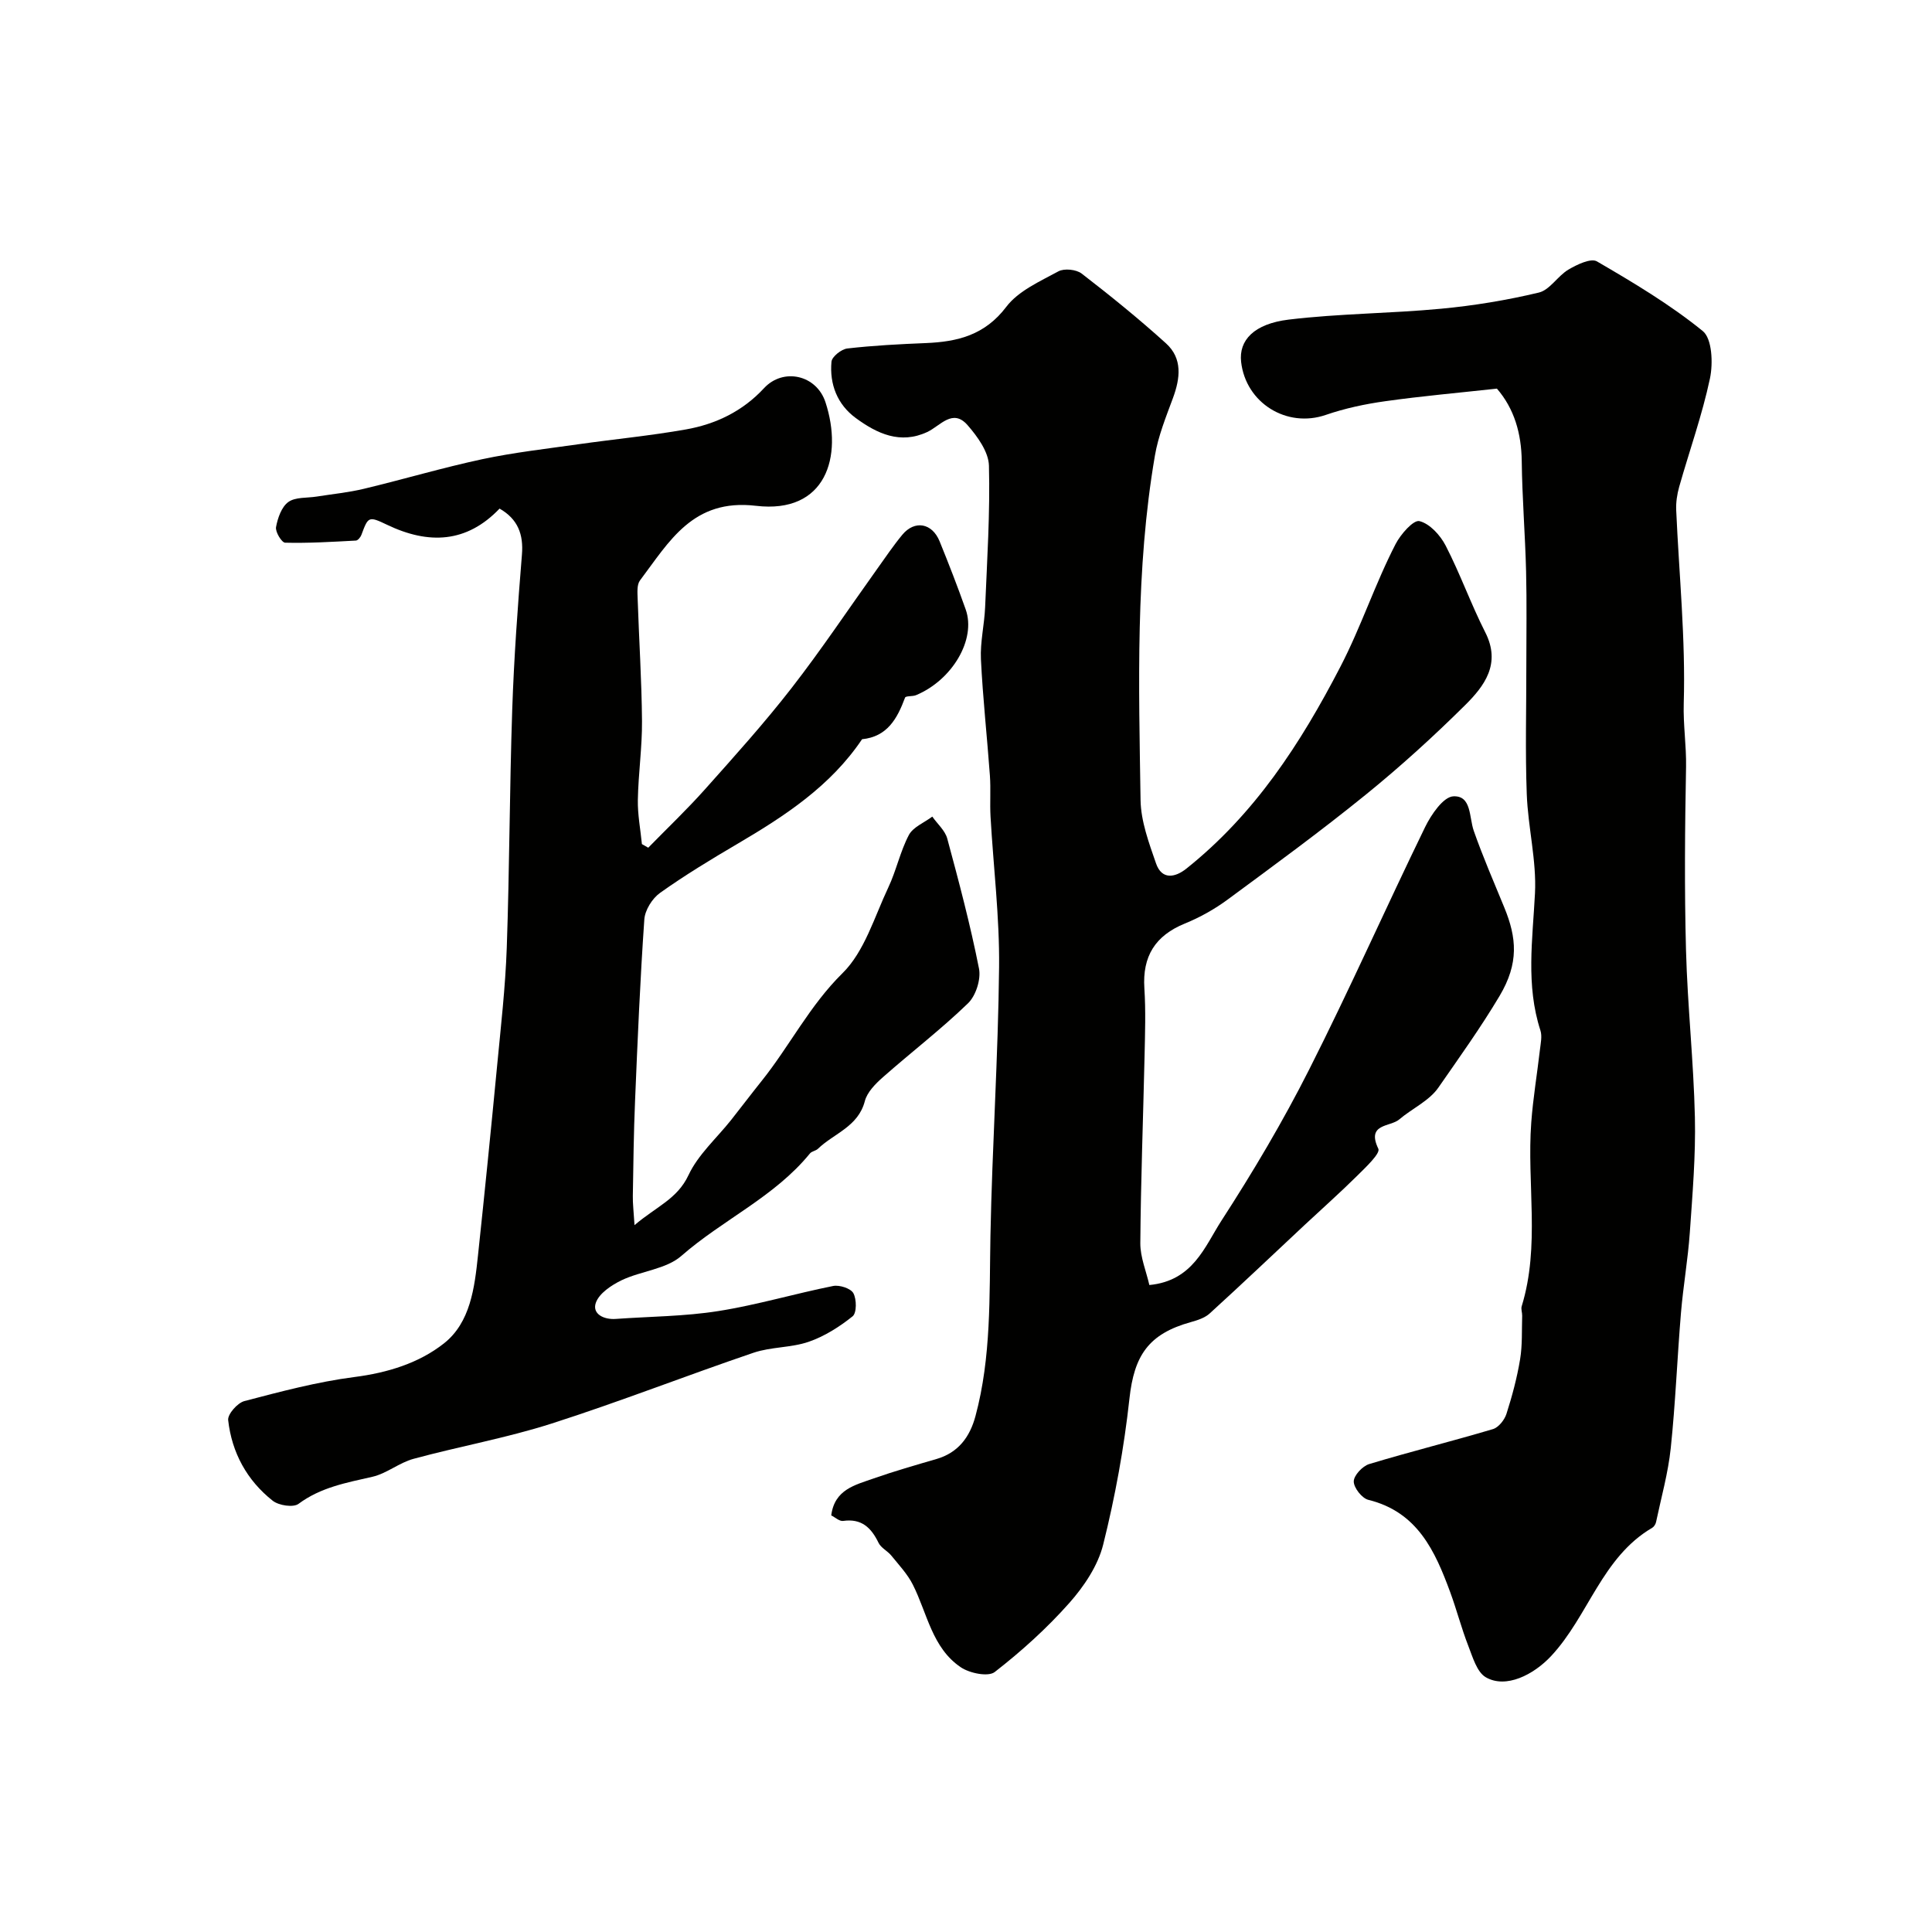
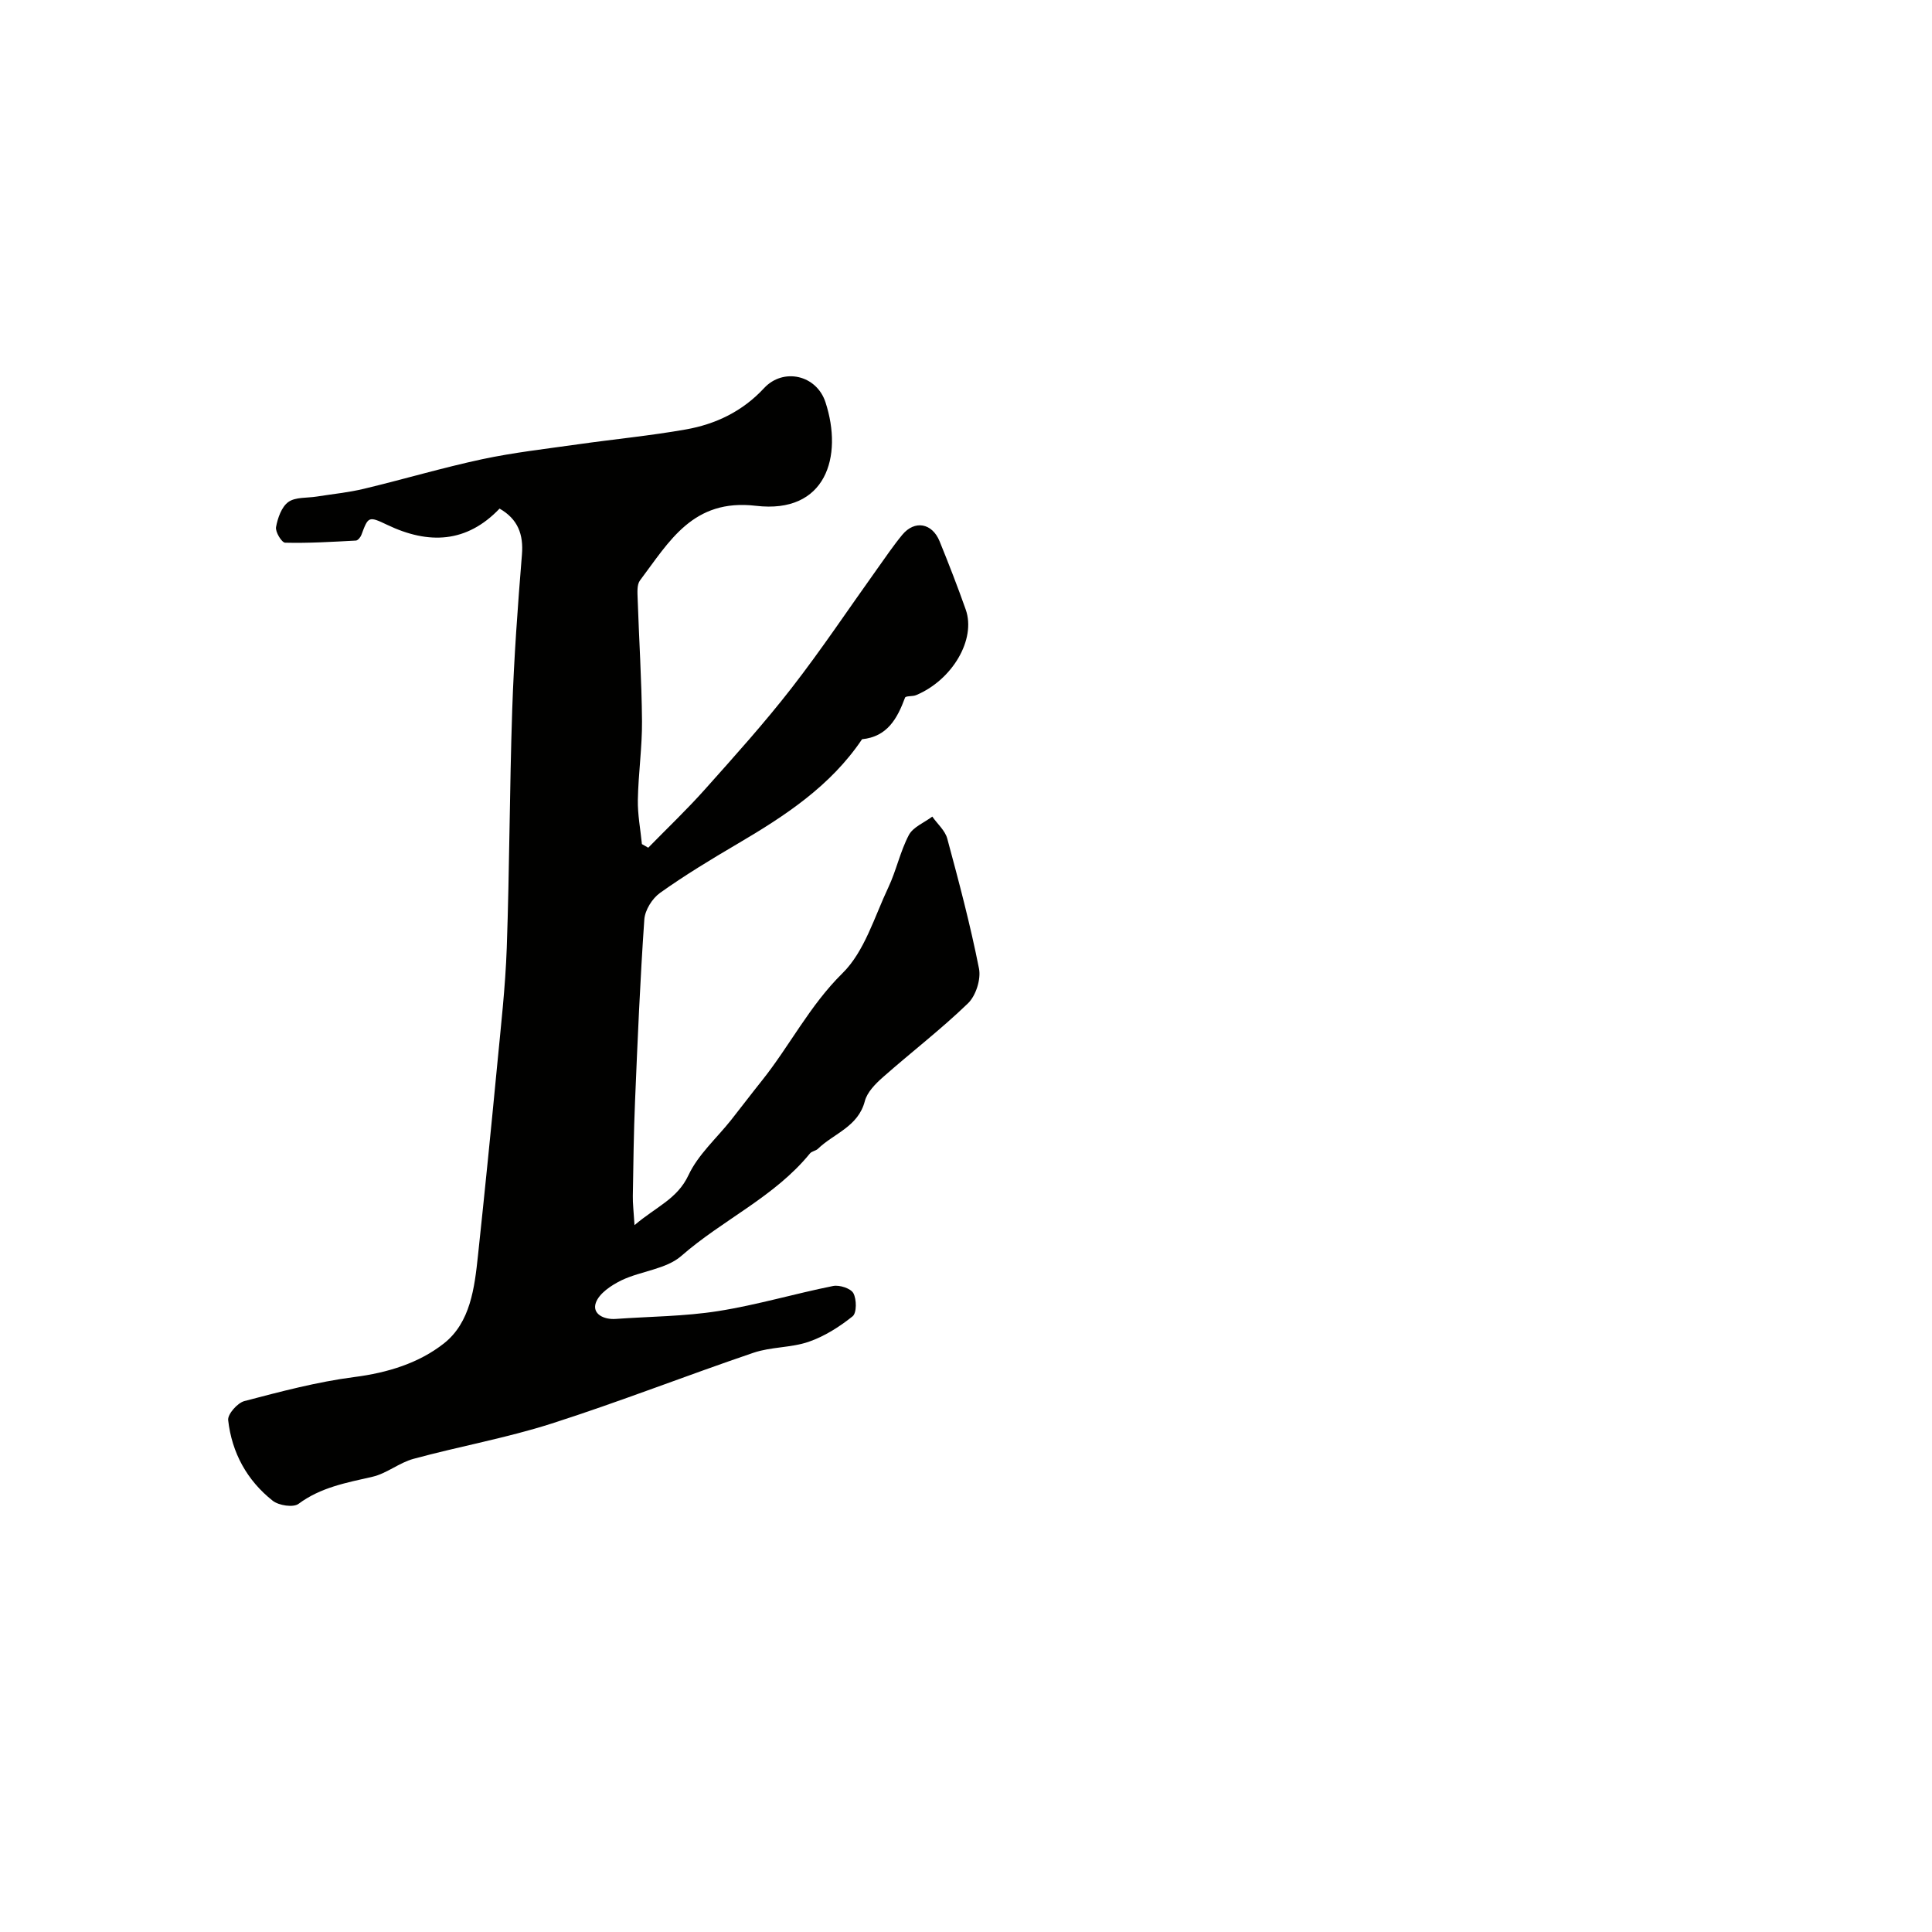
<svg xmlns="http://www.w3.org/2000/svg" enable-background="new 0 0 400 400" viewBox="0 0 400 400">
  <g fill="#010100">
-     <path d="m237.96 266.05c9.05-.86 11.47-7.98 14.93-13.33 6.55-10.12 12.73-20.54 18.16-31.29 8.37-16.55 15.89-33.53 24.01-50.21 1.26-2.58 3.77-6.25 5.84-6.35 3.8-.18 3.24 4.33 4.23 7.15 1.88 5.37 4.16 10.6 6.32 15.87 2.57 6.26 3.06 11.52-.98 18.31-3.92 6.58-8.35 12.75-12.68 18.99-1.91 2.75-5.45 4.32-8.11 6.59-1.85 1.57-6.84.79-4.31 6.06.46.96-2.64 3.86-4.37 5.58-3.51 3.48-7.21 6.76-10.83 10.14-6.56 6.14-13.08 12.33-19.72 18.38-1.01.92-2.54 1.41-3.91 1.79-8.78 2.44-11.73 6.94-12.7 15.83-1.11 10.17-2.96 20.32-5.44 30.24-1.09 4.37-3.97 8.65-7.02 12.09-4.64 5.23-9.91 9.99-15.43 14.28-1.34 1.05-5.2.26-7.03-.98-5.95-4.01-6.94-11.19-9.93-17.11-1.11-2.2-2.89-4.08-4.46-6.02-.78-.96-2.13-1.58-2.64-2.64-1.52-3.14-3.52-5.07-7.33-4.53-.77.11-1.67-.76-2.46-1.14.68-5.4 4.99-6.31 8.77-7.65 4.29-1.51 8.67-2.76 13.03-4.03 4.53-1.32 6.91-4.59 8.06-8.88 3.3-12.25 2.86-24.8 3.1-37.34.36-18.54 1.6-37.06 1.79-55.6.11-10.38-1.18-20.78-1.77-31.17-.16-2.82.07-5.67-.13-8.49-.58-8.04-1.47-16.06-1.86-24.1-.17-3.57.72-7.18.87-10.79.41-9.76 1.04-19.53.79-29.28-.07-2.86-2.37-6.04-4.42-8.39-3.09-3.55-5.64.14-8.35 1.41-5.59 2.61-10.41.33-14.8-2.89-3.83-2.81-5.46-7-5.03-11.67.1-1.04 2.05-2.59 3.28-2.73 5.39-.62 10.83-.9 16.25-1.12 6.58-.27 12.22-1.65 16.65-7.49 2.5-3.31 6.96-5.27 10.8-7.36 1.21-.66 3.71-.4 4.83.47 5.97 4.61 11.85 9.37 17.44 14.43 3.47 3.14 2.96 7.24 1.44 11.35-1.44 3.9-3.04 7.84-3.73 11.91-4.05 23.63-3.33 47.5-2.97 71.31.07 4.39 1.73 8.85 3.2 13.1 1.19 3.45 3.93 2.97 6.3 1.08 14.12-11.27 23.59-25.8 31.88-41.8 4.33-8.36 7.18-17.18 11.44-25.42 1.04-2.01 3.68-5.01 4.91-4.72 2.13.51 4.33 2.92 5.44 5.08 3.01 5.83 5.22 12.08 8.19 17.93 3.33 6.53-.17 11.14-4.21 15.14-6.56 6.5-13.43 12.74-20.6 18.55-9.26 7.51-18.9 14.56-28.5 21.64-2.71 2-5.74 3.7-8.86 4.97-6.16 2.51-8.83 6.79-8.4 13.42.3 4.65.14 9.33.04 13.99-.29 12.93-.78 25.86-.88 38.8-.01 2.89 1.23 5.81 1.87 8.64z" />
    <path d="m103.43 105.3c-6.8 7.12-14.67 7.48-23.29 3.35-3.86-1.85-3.91-1.69-5.32 2.1-.18.48-.73 1.15-1.14 1.17-4.88.26-9.77.56-14.65.44-.7-.02-2.06-2.24-1.88-3.23.34-1.87 1.14-4.18 2.54-5.19 1.46-1.06 3.87-.81 5.87-1.13 3.26-.52 6.58-.84 9.78-1.61 8.19-1.96 16.28-4.37 24.51-6.13 6.53-1.39 13.2-2.14 19.82-3.08 7.44-1.06 14.94-1.77 22.34-3.08 6.21-1.1 11.74-3.76 16.18-8.55 3.96-4.27 10.86-2.77 12.72 2.93 3.67 11.23.12 23.15-14.41 21.43-13.06-1.54-17.93 7.41-23.99 15.44-.68.9-.53 2.54-.49 3.83.28 8.43.83 16.86.9 25.3.04 5.43-.76 10.86-.86 16.3-.06 3.05.54 6.11.84 9.17.44.25.87.5 1.31.75 3.92-4.01 7.99-7.88 11.72-12.06 6.13-6.87 12.31-13.73 17.95-20.99 6.21-7.99 11.83-16.43 17.72-24.66 1.71-2.39 3.35-4.83 5.22-7.09 2.55-3.07 6.16-2.44 7.71 1.35 1.9 4.67 3.73 9.38 5.41 14.13 2.19 6.19-2.78 14.6-10.27 17.73-.73.31-2.14.12-2.29.52-1.61 4.32-3.65 8.08-8.9 8.61-6.52 9.7-15.97 15.88-25.8 21.66-5.45 3.2-10.88 6.49-16.02 10.15-1.62 1.15-3.13 3.57-3.26 5.51-.87 12.52-1.4 25.06-1.92 37.59-.28 6.54-.35 13.1-.46 19.65-.03 1.57.17 3.14.35 6.04 4.51-3.84 8.86-5.4 11.18-10.36 1.99-4.25 5.82-7.63 8.82-11.41 2.12-2.68 4.18-5.41 6.32-8.08 5.8-7.25 9.92-15.59 16.74-22.31 4.57-4.5 6.6-11.65 9.48-17.74 1.66-3.51 2.46-7.45 4.26-10.87.88-1.66 3.19-2.56 4.85-3.81 1.06 1.51 2.65 2.88 3.1 4.55 2.41 8.92 4.78 17.86 6.57 26.91.44 2.22-.65 5.63-2.28 7.2-5.59 5.4-11.79 10.15-17.63 15.31-1.54 1.36-3.25 3.09-3.73 4.95-1.38 5.3-6.41 6.67-9.71 9.86-.45.43-1.29.5-1.66.97-7.32 8.99-18.06 13.71-26.61 21.2-3.15 2.76-8.32 3.11-12.35 5.03-2.12 1.02-4.7 2.73-5.37 4.71-.77 2.26 1.64 3.49 4.13 3.31 7.09-.51 14.26-.52 21.25-1.63 7.99-1.26 15.81-3.6 23.76-5.19 1.31-.26 3.64.49 4.19 1.49.69 1.26.71 4.1-.16 4.79-2.71 2.17-5.81 4.14-9.08 5.27-3.65 1.26-7.8 1.03-11.46 2.28-13.98 4.75-27.74 10.16-41.8 14.66-9.35 2.99-19.09 4.72-28.58 7.3-2.95.8-5.53 3.03-8.49 3.71-5.37 1.23-10.68 2.17-15.31 5.61-1.08.8-4.09.34-5.34-.65-5.33-4.21-8.47-9.96-9.22-16.69-.14-1.22 1.92-3.56 3.35-3.94 7.52-1.97 15.1-3.99 22.78-4.98 6.87-.88 13.37-2.88 18.55-6.97 5.47-4.32 6.33-11.5 7.04-18.19 1.39-13.04 2.7-26.1 3.95-39.16.78-8.18 1.72-16.36 2.01-24.56.57-16.42.58-32.86 1.13-49.28.36-10.71 1.14-21.41 2.01-32.1.35-4.21-.85-7.38-4.63-9.54z" />
-     <path d="m309.92 80.46c-7.93.87-15.56 1.54-23.14 2.61-4.15.58-8.33 1.47-12.28 2.83-8.08 2.79-16.57-2.46-17.54-10.97-.51-4.48 2.67-7.89 9.85-8.76 10.45-1.26 21.04-1.26 31.53-2.25 6.81-.64 13.62-1.76 20.27-3.35 2.28-.55 3.9-3.45 6.13-4.76 1.76-1.04 4.64-2.42 5.89-1.69 7.56 4.4 15.15 8.93 21.91 14.42 1.94 1.58 2.15 6.68 1.49 9.81-1.61 7.59-4.25 14.95-6.37 22.43-.44 1.56-.69 3.24-.62 4.85.59 13.35 1.96 26.71 1.56 40.02-.13 4.44.56 8.74.48 13.12-.24 12.65-.35 25.32-.01 37.97.31 11.54 1.58 23.05 1.84 34.58.18 7.94-.5 15.91-1.05 23.85-.39 5.55-1.36 11.06-1.83 16.6-.78 9.35-1.14 18.74-2.12 28.06-.54 5.15-1.97 10.2-3.04 15.29-.09.44-.42.97-.79 1.19-10.44 6.11-13.2 18.27-20.94 26.56-3.64 3.89-9.36 6.8-13.52 4.39-1.86-1.08-2.72-4.19-3.64-6.54-1.41-3.62-2.38-7.4-3.72-11.05-3.15-8.56-6.79-16.64-16.95-19.14-1.32-.32-3.03-2.49-3.03-3.81 0-1.24 1.81-3.18 3.19-3.6 8.5-2.57 17.12-4.71 25.63-7.24 1.17-.35 2.4-1.91 2.8-3.17 1.18-3.69 2.19-7.47 2.82-11.28.49-2.95.33-6 .43-9.01.02-.66-.28-1.38-.1-1.97 3.85-12.52 1.04-25.38 1.98-38.04.37-5.05 1.22-10.06 1.8-15.1.15-1.31.48-2.77.1-3.96-3.05-9.38-1.62-18.83-1.13-28.37.35-6.81-1.45-13.7-1.7-20.57-.33-8.84-.08-17.69-.09-26.54 0-6.53.11-13.06-.05-19.59-.19-7.6-.81-15.19-.9-22.79-.07-5.78-1.56-10.89-5.14-15.03z" />
  </g>
</svg>